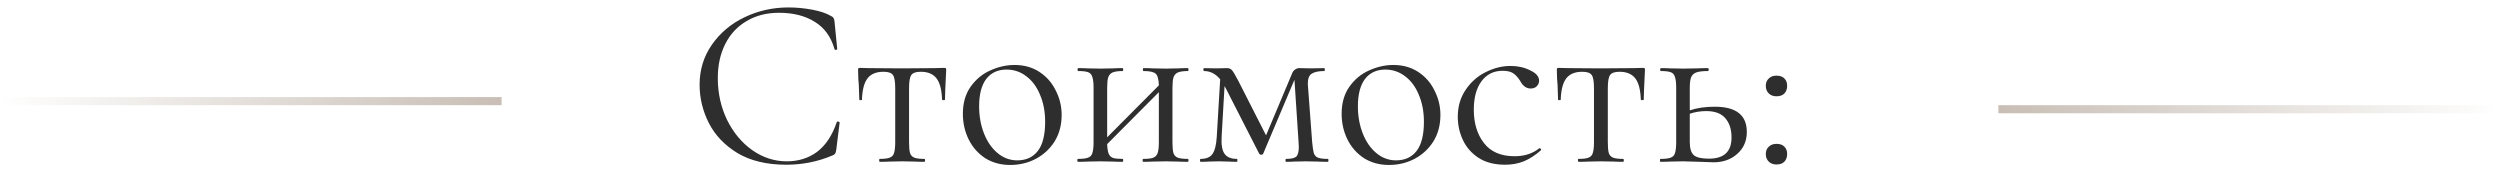
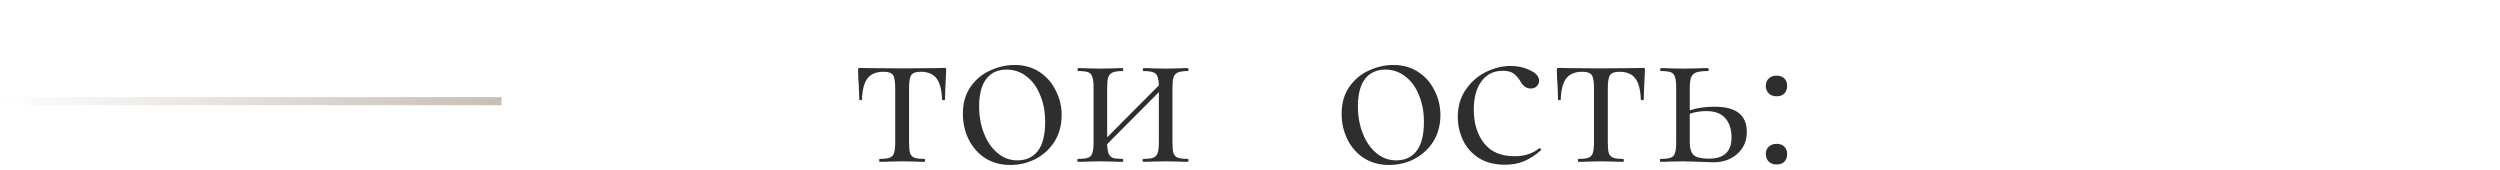
<svg xmlns="http://www.w3.org/2000/svg" width="309" height="21" viewBox="0 0 309 21" fill="none">
  <line x1="4.37114e-08" y1="12.5" x2="62" y2="12.5" stroke="url(#paint0_linear_111_15)" />
-   <line x1="309" y1="13.5" x2="247" y2="13.5" stroke="url(#paint1_linear_111_15)" />
-   <path d="M97.45 0.92C98.41 0.92 99.38 1.01 100.36 1.19C101.34 1.37 102.12 1.63 102.7 1.97C102.88 2.05 102.99 2.14 103.03 2.24C103.09 2.32 103.13 2.47 103.15 2.69L103.48 6.05C103.48 6.11 103.43 6.15 103.33 6.17C103.23 6.17 103.17 6.14 103.15 6.08C102.71 4.54 101.89 3.41 100.69 2.69C99.51 1.95 98.04 1.58 96.28 1.58C94.76 1.58 93.43 1.92 92.29 2.6C91.15 3.26 90.27 4.2 89.65 5.42C89.03 6.64 88.72 8.05 88.72 9.65C88.72 11.51 89.1 13.23 89.86 14.81C90.64 16.39 91.68 17.64 92.98 18.56C94.3 19.48 95.72 19.94 97.24 19.94C98.68 19.94 99.93 19.55 100.99 18.77C102.05 17.97 102.86 16.75 103.42 15.11C103.42 15.05 103.46 15.02 103.54 15.02C103.6 15.02 103.65 15.03 103.69 15.05C103.75 15.07 103.78 15.1 103.78 15.14L103.36 18.53C103.32 18.77 103.27 18.93 103.21 19.01C103.17 19.07 103.06 19.14 102.88 19.22C101.08 19.98 99.18 20.36 97.18 20.36C94.78 20.36 92.77 19.88 91.15 18.92C89.55 17.94 88.37 16.7 87.61 15.2C86.85 13.7 86.47 12.12 86.47 10.46C86.47 8.62 86.98 6.97 88 5.51C89.02 4.05 90.37 2.92 92.05 2.12C93.73 1.32 95.53 0.92 97.45 0.92Z" fill="#2E2E2E" />
  <path d="M108.729 20C108.689 20 108.669 19.94 108.669 19.82C108.669 19.7 108.689 19.64 108.729 19.64C109.289 19.64 109.699 19.59 109.959 19.49C110.239 19.39 110.419 19.2 110.499 18.92C110.599 18.62 110.649 18.17 110.649 17.57V10.91C110.649 10.09 110.559 9.55 110.379 9.29C110.199 9.01 109.809 8.87 109.209 8.87C108.309 8.87 107.649 9.14 107.229 9.68C106.809 10.22 106.579 11.1 106.539 12.32C106.539 12.36 106.479 12.38 106.359 12.38C106.259 12.38 106.209 12.36 106.209 12.32L106.149 10.52C106.129 10.3 106.109 10.04 106.089 9.74C106.069 9.42 106.059 9.06 106.059 8.66C106.059 8.54 106.069 8.47 106.089 8.45C106.109 8.41 106.179 8.39 106.299 8.39C106.719 8.39 107.089 8.4 107.409 8.42L111.429 8.45L115.539 8.42C115.879 8.4 116.259 8.39 116.679 8.39C116.819 8.39 116.899 8.41 116.919 8.45C116.939 8.47 116.949 8.54 116.949 8.66C116.849 10.66 116.799 11.88 116.799 12.32C116.799 12.36 116.739 12.38 116.619 12.38C116.519 12.38 116.459 12.36 116.439 12.32C116.399 11.1 116.169 10.22 115.749 9.68C115.329 9.14 114.679 8.87 113.799 8.87C113.199 8.87 112.809 9.01 112.629 9.29C112.449 9.55 112.359 10.09 112.359 10.91V17.57C112.359 18.17 112.399 18.62 112.479 18.92C112.579 19.2 112.759 19.39 113.019 19.49C113.279 19.59 113.689 19.64 114.249 19.64C114.309 19.64 114.339 19.7 114.339 19.82C114.339 19.94 114.309 20 114.249 20C113.749 20 113.359 19.99 113.079 19.97L111.519 19.94L109.989 19.97C109.689 19.99 109.269 20 108.729 20Z" fill="#2E2E2E" />
  <path d="M124.86 20.39C123.7 20.39 122.67 20.11 121.77 19.55C120.89 18.97 120.21 18.2 119.73 17.24C119.25 16.26 119.01 15.2 119.01 14.06C119.01 12.76 119.32 11.66 119.94 10.76C120.58 9.84 121.39 9.16 122.37 8.72C123.37 8.26 124.38 8.03 125.4 8.03C126.58 8.03 127.61 8.32 128.49 8.9C129.37 9.48 130.04 10.25 130.5 11.21C130.98 12.15 131.22 13.15 131.22 14.21C131.22 15.45 130.93 16.54 130.35 17.48C129.77 18.4 128.99 19.12 128.01 19.64C127.05 20.14 126 20.39 124.86 20.39ZM125.73 19.82C126.83 19.82 127.68 19.43 128.28 18.65C128.88 17.87 129.18 16.67 129.18 15.05C129.18 13.81 128.97 12.7 128.55 11.72C128.15 10.74 127.59 9.98 126.87 9.44C126.15 8.88 125.33 8.6 124.41 8.6C123.33 8.6 122.49 8.99 121.89 9.77C121.31 10.55 121.02 11.67 121.02 13.13C121.02 14.35 121.22 15.47 121.62 16.49C122.02 17.51 122.58 18.32 123.3 18.92C124.02 19.52 124.83 19.82 125.73 19.82Z" fill="#2E2E2E" />
  <path d="M146.835 19.64C146.875 19.64 146.895 19.7 146.895 19.82C146.895 19.94 146.875 20 146.835 20C146.315 20 145.905 19.99 145.605 19.97L144.105 19.94L142.485 19.97C142.205 19.99 141.815 20 141.315 20C141.255 20 141.225 19.94 141.225 19.82C141.225 19.7 141.255 19.64 141.315 19.64C141.875 19.64 142.285 19.59 142.545 19.49C142.805 19.39 142.985 19.2 143.085 18.92C143.185 18.62 143.235 18.17 143.235 17.57V11.39L136.845 17.81C136.865 18.33 136.925 18.72 137.025 18.98C137.125 19.24 137.305 19.42 137.565 19.52C137.825 19.6 138.225 19.64 138.765 19.64C138.805 19.64 138.825 19.7 138.825 19.82C138.825 19.94 138.805 20 138.765 20C138.245 20 137.835 19.99 137.535 19.97L136.035 19.94L134.445 19.97C134.165 19.99 133.765 20 133.245 20C133.185 20 133.155 19.94 133.155 19.82C133.155 19.7 133.185 19.64 133.245 19.64C133.805 19.64 134.215 19.59 134.475 19.49C134.755 19.39 134.935 19.2 135.015 18.92C135.115 18.62 135.165 18.17 135.165 17.57V10.85C135.165 10.25 135.115 9.81 135.015 9.53C134.935 9.23 134.765 9.03 134.505 8.93C134.245 8.83 133.835 8.78 133.275 8.78C133.215 8.78 133.185 8.72 133.185 8.6C133.185 8.48 133.215 8.42 133.275 8.42C133.775 8.42 134.165 8.43 134.445 8.45L136.035 8.48L137.565 8.45C137.865 8.43 138.265 8.42 138.765 8.42C138.805 8.42 138.825 8.48 138.825 8.6C138.825 8.72 138.805 8.78 138.765 8.78C138.205 8.78 137.785 8.84 137.505 8.96C137.245 9.08 137.065 9.29 136.965 9.59C136.885 9.87 136.845 10.31 136.845 10.91V16.97L143.235 10.55C143.215 9.81 143.085 9.33 142.845 9.11C142.605 8.89 142.105 8.78 141.345 8.78C141.285 8.78 141.255 8.72 141.255 8.6C141.255 8.48 141.285 8.42 141.345 8.42C141.845 8.42 142.235 8.43 142.515 8.45L144.105 8.48L145.635 8.45C145.935 8.43 146.335 8.42 146.835 8.42C146.875 8.42 146.895 8.48 146.895 8.6C146.895 8.72 146.875 8.78 146.835 8.78C146.275 8.78 145.855 8.84 145.575 8.96C145.315 9.08 145.135 9.29 145.035 9.59C144.955 9.87 144.915 10.31 144.915 10.91V17.57C144.915 18.17 144.955 18.62 145.035 18.92C145.135 19.2 145.315 19.39 145.575 19.49C145.855 19.59 146.275 19.64 146.835 19.64Z" fill="#2E2E2E" />
-   <path d="M164.134 19.64C164.174 19.64 164.194 19.7 164.194 19.82C164.194 19.94 164.174 20 164.134 20C163.594 20 163.174 19.99 162.874 19.97L161.374 19.94L159.964 19.97C159.724 19.99 159.394 20 158.974 20C158.914 20 158.884 19.94 158.884 19.82C158.884 19.7 158.914 19.64 158.974 19.64C159.574 19.64 159.984 19.55 160.204 19.37C160.424 19.17 160.534 18.76 160.534 18.14L160.504 17.57L159.994 9.86L156.124 19.01C156.084 19.09 156.004 19.13 155.884 19.13C155.804 19.13 155.724 19.09 155.644 19.01L151.504 10.91L151.354 10.64L150.994 16.88C150.934 17.88 151.054 18.59 151.354 19.01C151.654 19.43 152.164 19.64 152.884 19.64C152.924 19.64 152.944 19.7 152.944 19.82C152.944 19.94 152.924 20 152.884 20C152.464 20 152.134 19.99 151.894 19.97L150.664 19.94L149.404 19.97C149.164 19.99 148.824 20 148.384 20C148.344 20 148.324 19.94 148.324 19.82C148.324 19.7 148.344 19.64 148.384 19.64C149.084 19.64 149.574 19.44 149.854 19.04C150.154 18.62 150.334 17.9 150.394 16.88L150.814 9.8C150.254 9.12 149.584 8.78 148.804 8.78C148.764 8.78 148.744 8.72 148.744 8.6C148.744 8.48 148.764 8.42 148.804 8.42L150.334 8.45L151.654 8.42C151.934 8.42 152.144 8.51 152.284 8.69C152.424 8.85 152.674 9.27 153.034 9.95L156.484 16.73L159.664 9.17C159.744 8.93 159.864 8.75 160.024 8.63C160.204 8.49 160.384 8.42 160.564 8.42L162.034 8.45L163.684 8.42C163.724 8.42 163.744 8.48 163.744 8.6C163.744 8.72 163.724 8.78 163.684 8.78C162.984 8.78 162.464 8.89 162.124 9.11C161.804 9.31 161.644 9.73 161.644 10.37L161.674 10.76L162.184 17.57C162.244 18.21 162.314 18.67 162.394 18.95C162.494 19.21 162.664 19.39 162.904 19.49C163.164 19.59 163.574 19.64 164.134 19.64Z" fill="#2E2E2E" />
  <path d="M171.676 20.39C170.516 20.39 169.486 20.11 168.586 19.55C167.706 18.97 167.026 18.2 166.546 17.24C166.066 16.26 165.826 15.2 165.826 14.06C165.826 12.76 166.136 11.66 166.756 10.76C167.396 9.84 168.206 9.16 169.186 8.72C170.186 8.26 171.196 8.03 172.216 8.03C173.396 8.03 174.426 8.32 175.306 8.9C176.186 9.48 176.856 10.25 177.316 11.21C177.796 12.15 178.036 13.15 178.036 14.21C178.036 15.45 177.746 16.54 177.166 17.48C176.586 18.4 175.806 19.12 174.826 19.64C173.866 20.14 172.816 20.39 171.676 20.39ZM172.546 19.82C173.646 19.82 174.496 19.43 175.096 18.65C175.696 17.87 175.996 16.67 175.996 15.05C175.996 13.81 175.786 12.7 175.366 11.72C174.966 10.74 174.406 9.98 173.686 9.44C172.966 8.88 172.146 8.6 171.226 8.6C170.146 8.6 169.306 8.99 168.706 9.77C168.126 10.55 167.836 11.67 167.836 13.13C167.836 14.35 168.036 15.47 168.436 16.49C168.836 17.51 169.396 18.32 170.116 18.92C170.836 19.52 171.646 19.82 172.546 19.82Z" fill="#2E2E2E" />
  <path d="M186.032 20.36C184.732 20.36 183.642 20.08 182.762 19.52C181.882 18.94 181.232 18.2 180.812 17.3C180.392 16.4 180.182 15.45 180.182 14.45C180.182 13.17 180.502 12.06 181.142 11.12C181.782 10.16 182.602 9.43 183.602 8.93C184.622 8.41 185.662 8.15 186.722 8.15C187.602 8.15 188.402 8.33 189.122 8.69C189.862 9.03 190.232 9.46 190.232 9.98C190.232 10.24 190.132 10.47 189.932 10.67C189.752 10.85 189.502 10.94 189.182 10.94C188.642 10.94 188.202 10.61 187.862 9.95C187.602 9.55 187.322 9.25 187.022 9.05C186.722 8.85 186.292 8.75 185.732 8.75C184.612 8.75 183.732 9.19 183.092 10.07C182.472 10.93 182.162 12.09 182.162 13.55C182.162 15.23 182.582 16.61 183.422 17.69C184.262 18.77 185.522 19.31 187.202 19.31C188.422 19.31 189.442 18.98 190.262 18.32H190.292C190.352 18.32 190.402 18.35 190.442 18.41C190.502 18.47 190.512 18.52 190.472 18.56C189.772 19.18 189.062 19.64 188.342 19.94C187.642 20.22 186.872 20.36 186.032 20.36Z" fill="#2E2E2E" />
  <path d="M195.096 20C195.056 20 195.036 19.94 195.036 19.82C195.036 19.7 195.056 19.64 195.096 19.64C195.656 19.64 196.066 19.59 196.326 19.49C196.606 19.39 196.786 19.2 196.866 18.92C196.966 18.62 197.016 18.17 197.016 17.57V10.91C197.016 10.09 196.926 9.55 196.746 9.29C196.566 9.01 196.176 8.87 195.576 8.87C194.676 8.87 194.016 9.14 193.596 9.68C193.176 10.22 192.946 11.1 192.906 12.32C192.906 12.36 192.846 12.38 192.726 12.38C192.626 12.38 192.576 12.36 192.576 12.32L192.516 10.52C192.496 10.3 192.476 10.04 192.456 9.74C192.436 9.42 192.426 9.06 192.426 8.66C192.426 8.54 192.436 8.47 192.456 8.45C192.476 8.41 192.546 8.39 192.666 8.39C193.086 8.39 193.456 8.4 193.776 8.42L197.796 8.45L201.906 8.42C202.246 8.4 202.626 8.39 203.046 8.39C203.186 8.39 203.266 8.41 203.286 8.45C203.306 8.47 203.316 8.54 203.316 8.66C203.216 10.66 203.166 11.88 203.166 12.32C203.166 12.36 203.106 12.38 202.986 12.38C202.886 12.38 202.826 12.36 202.806 12.32C202.766 11.1 202.536 10.22 202.116 9.68C201.696 9.14 201.046 8.87 200.166 8.87C199.566 8.87 199.176 9.01 198.996 9.29C198.816 9.55 198.726 10.09 198.726 10.91V17.57C198.726 18.17 198.766 18.62 198.846 18.92C198.946 19.2 199.126 19.39 199.386 19.49C199.646 19.59 200.056 19.64 200.616 19.64C200.676 19.64 200.706 19.7 200.706 19.82C200.706 19.94 200.676 20 200.616 20C200.116 20 199.726 19.99 199.446 19.97L197.886 19.94L196.356 19.97C196.056 19.99 195.636 20 195.096 20Z" fill="#2E2E2E" />
  <path d="M211.947 13.19C214.587 13.19 215.907 14.23 215.907 16.31C215.907 17.41 215.517 18.31 214.737 19.01C213.957 19.71 212.977 20.06 211.797 20.06C211.497 20.06 210.927 20.04 210.087 20C209.127 19.96 208.447 19.94 208.047 19.94L206.457 19.97C206.177 19.99 205.777 20 205.257 20C205.197 20 205.167 19.94 205.167 19.82C205.167 19.7 205.197 19.64 205.257 19.64C205.817 19.64 206.227 19.59 206.487 19.49C206.767 19.39 206.947 19.2 207.027 18.92C207.127 18.62 207.177 18.17 207.177 17.57V10.85C207.177 10.25 207.127 9.81 207.027 9.53C206.947 9.23 206.777 9.03 206.517 8.93C206.257 8.83 205.847 8.78 205.287 8.78C205.227 8.78 205.197 8.72 205.197 8.6C205.197 8.48 205.227 8.42 205.287 8.42C205.787 8.42 206.177 8.43 206.457 8.45L208.047 8.48L209.787 8.45C210.107 8.43 210.547 8.42 211.107 8.42C211.167 8.42 211.197 8.48 211.197 8.6C211.197 8.72 211.167 8.78 211.107 8.78C210.447 8.78 209.957 8.84 209.637 8.96C209.337 9.08 209.127 9.29 209.007 9.59C208.907 9.87 208.857 10.31 208.857 10.91V13.64C209.737 13.34 210.767 13.19 211.947 13.19ZM211.227 19.61C213.087 19.61 214.017 18.74 214.017 17C214.017 15.98 213.757 15.18 213.237 14.6C212.737 14.02 211.957 13.73 210.897 13.73C210.177 13.73 209.497 13.84 208.857 14.06V17.57C208.857 18.33 209.017 18.86 209.337 19.16C209.657 19.46 210.287 19.61 211.227 19.61Z" fill="#2E2E2E" />
  <path d="M219.572 20.33C219.172 20.33 218.852 20.21 218.612 19.97C218.372 19.73 218.252 19.42 218.252 19.04C218.252 18.66 218.372 18.36 218.612 18.14C218.852 17.9 219.172 17.78 219.572 17.78C219.992 17.78 220.312 17.89 220.532 18.11C220.772 18.33 220.892 18.64 220.892 19.04C220.892 19.44 220.772 19.76 220.532 20C220.312 20.22 219.992 20.33 219.572 20.33ZM219.572 11.9C219.172 11.9 218.852 11.78 218.612 11.54C218.372 11.3 218.252 10.99 218.252 10.61C218.252 10.23 218.372 9.93 218.612 9.71C218.852 9.47 219.172 9.35 219.572 9.35C219.992 9.35 220.312 9.46 220.532 9.68C220.772 9.9 220.892 10.21 220.892 10.61C220.892 11.01 220.772 11.33 220.532 11.57C220.312 11.79 219.992 11.9 219.572 11.9Z" fill="#2E2E2E" />
  <defs>
    <linearGradient id="paint0_linear_111_15" x1="8.72657e-05" y1="13.502" x2="61.998" y2="13.502" gradientUnits="userSpaceOnUse">
      <stop stop-color="#C8BEB5" stop-opacity="0" />
      <stop offset="1" stop-color="#C8BEB5" />
    </linearGradient>
    <linearGradient id="paint1_linear_111_15" x1="309" y1="12.498" x2="247.002" y2="12.498" gradientUnits="userSpaceOnUse">
      <stop stop-color="#C8BEB5" stop-opacity="0" />
      <stop offset="1" stop-color="#C8BEB5" />
    </linearGradient>
  </defs>
</svg>